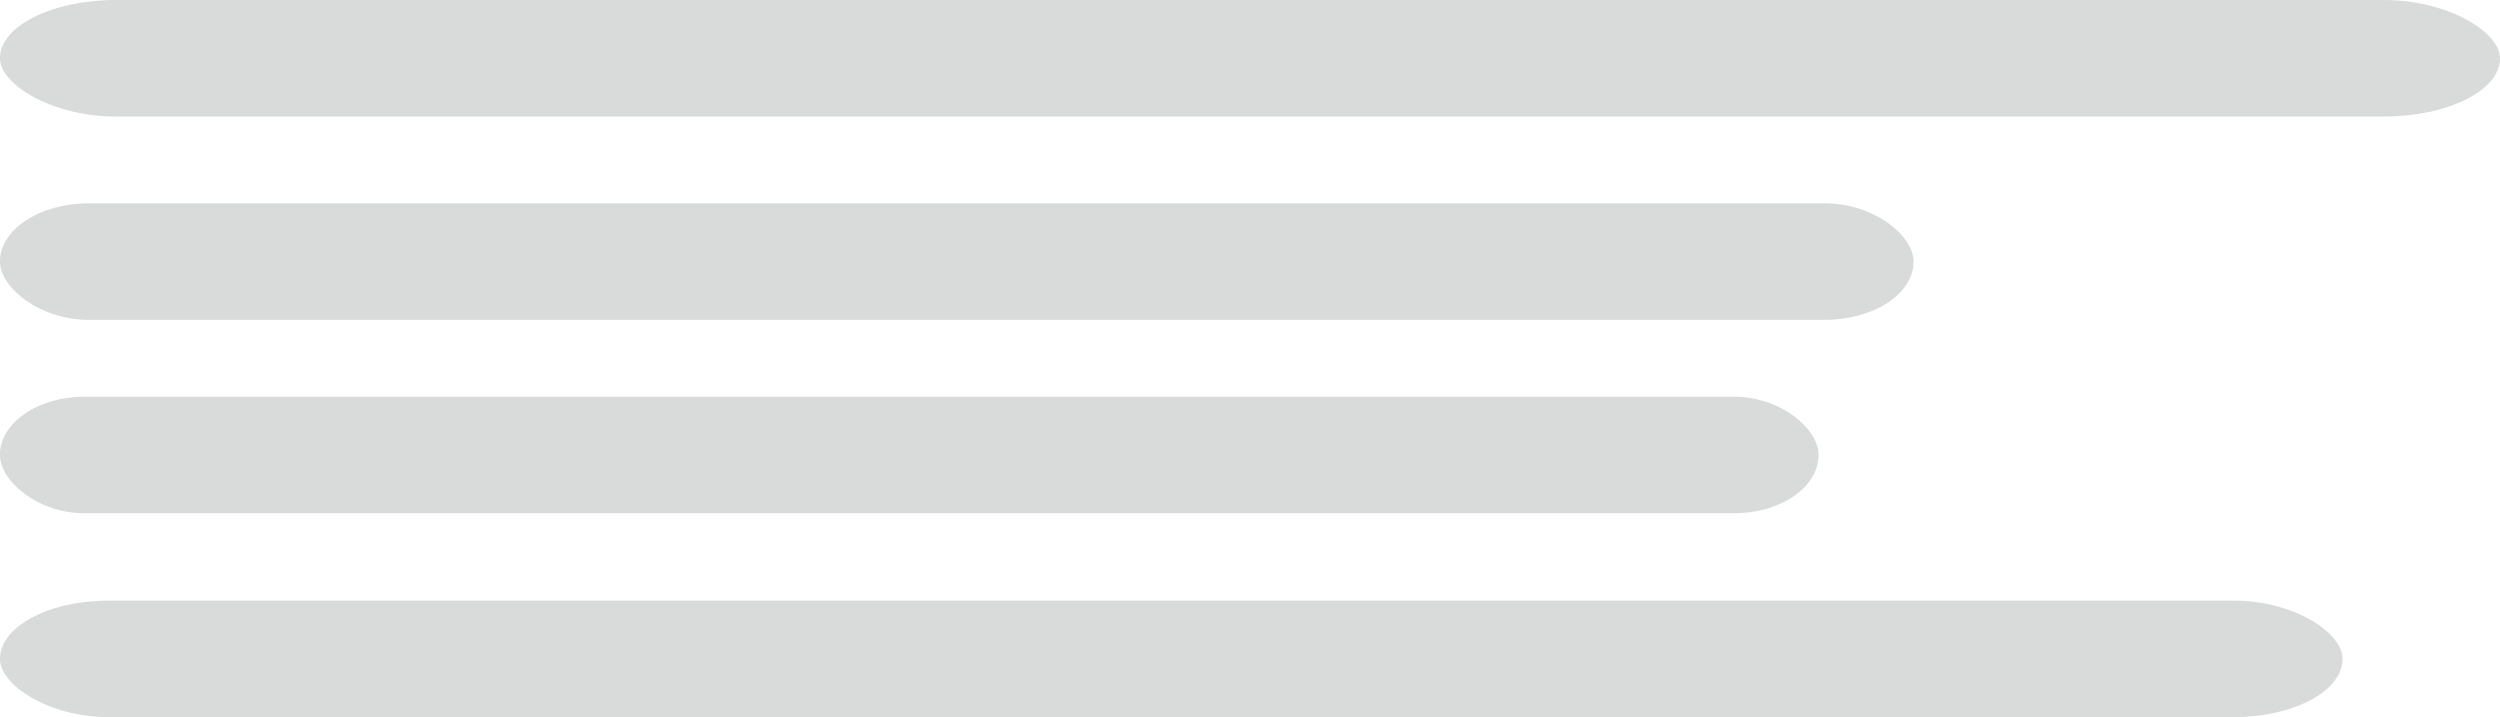
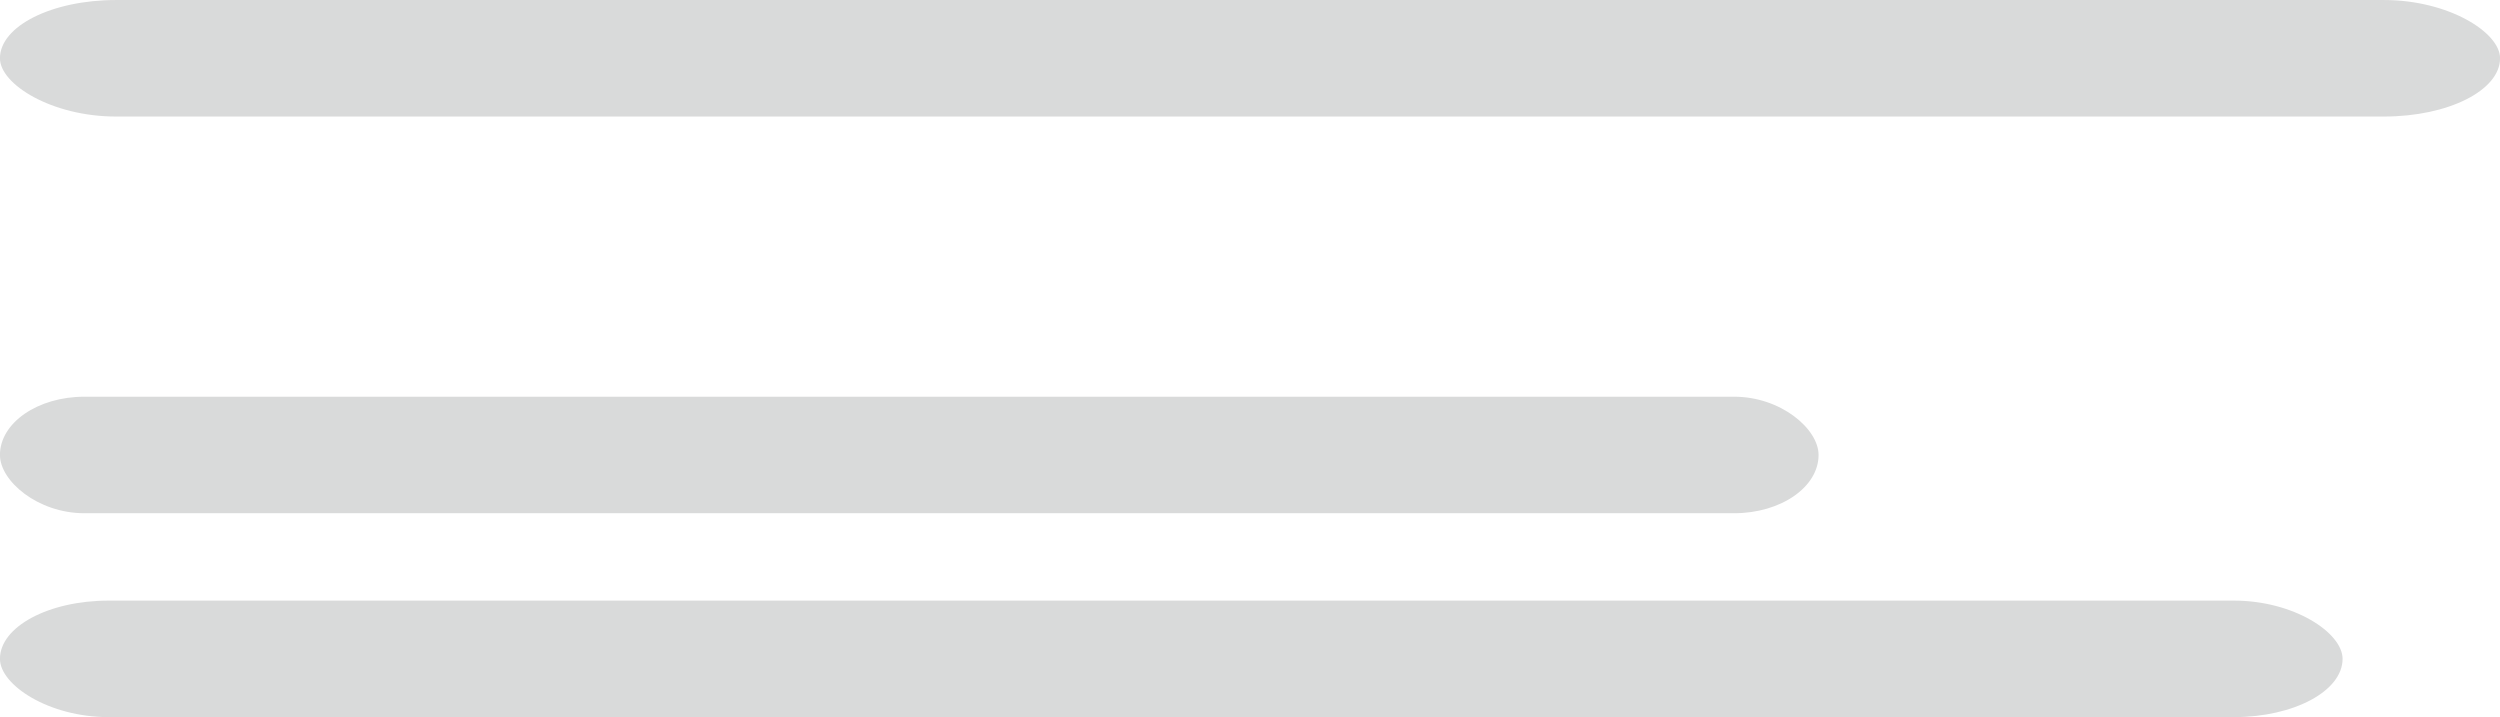
<svg xmlns="http://www.w3.org/2000/svg" xml:space="preserve" width="10.151mm" height="2.912mm" version="1.1" style="shape-rendering:geometricPrecision; text-rendering:geometricPrecision; image-rendering:optimizeQuality; fill-rule:evenodd; clip-rule:evenodd" viewBox="0 0 10151 2912">
  <defs>
    <style type="text/css">
   
    .fil0 {fill:#D9DADA}
   
  </style>
  </defs>
  <g id="Слой_x0020_1">
    <g id="_1470354042624">
      <rect class="fil0" x="-0.2" y="0.1" width="10151.4" height="473.1" rx="471.1" ry="236.6" />
-       <rect class="fil0" x="-0.2" y="825.6" width="7770.2" height="473.1" rx="360.6" ry="236.6" />
      <rect class="fil0" x="-0.2" y="1610.8" width="7384.3" height="473.1" rx="342.7" ry="236.6" />
      <rect class="fil0" x="-0.2" y="2438.7" width="9512" height="473.1" rx="441.4" ry="236.6" />
    </g>
  </g>
</svg>